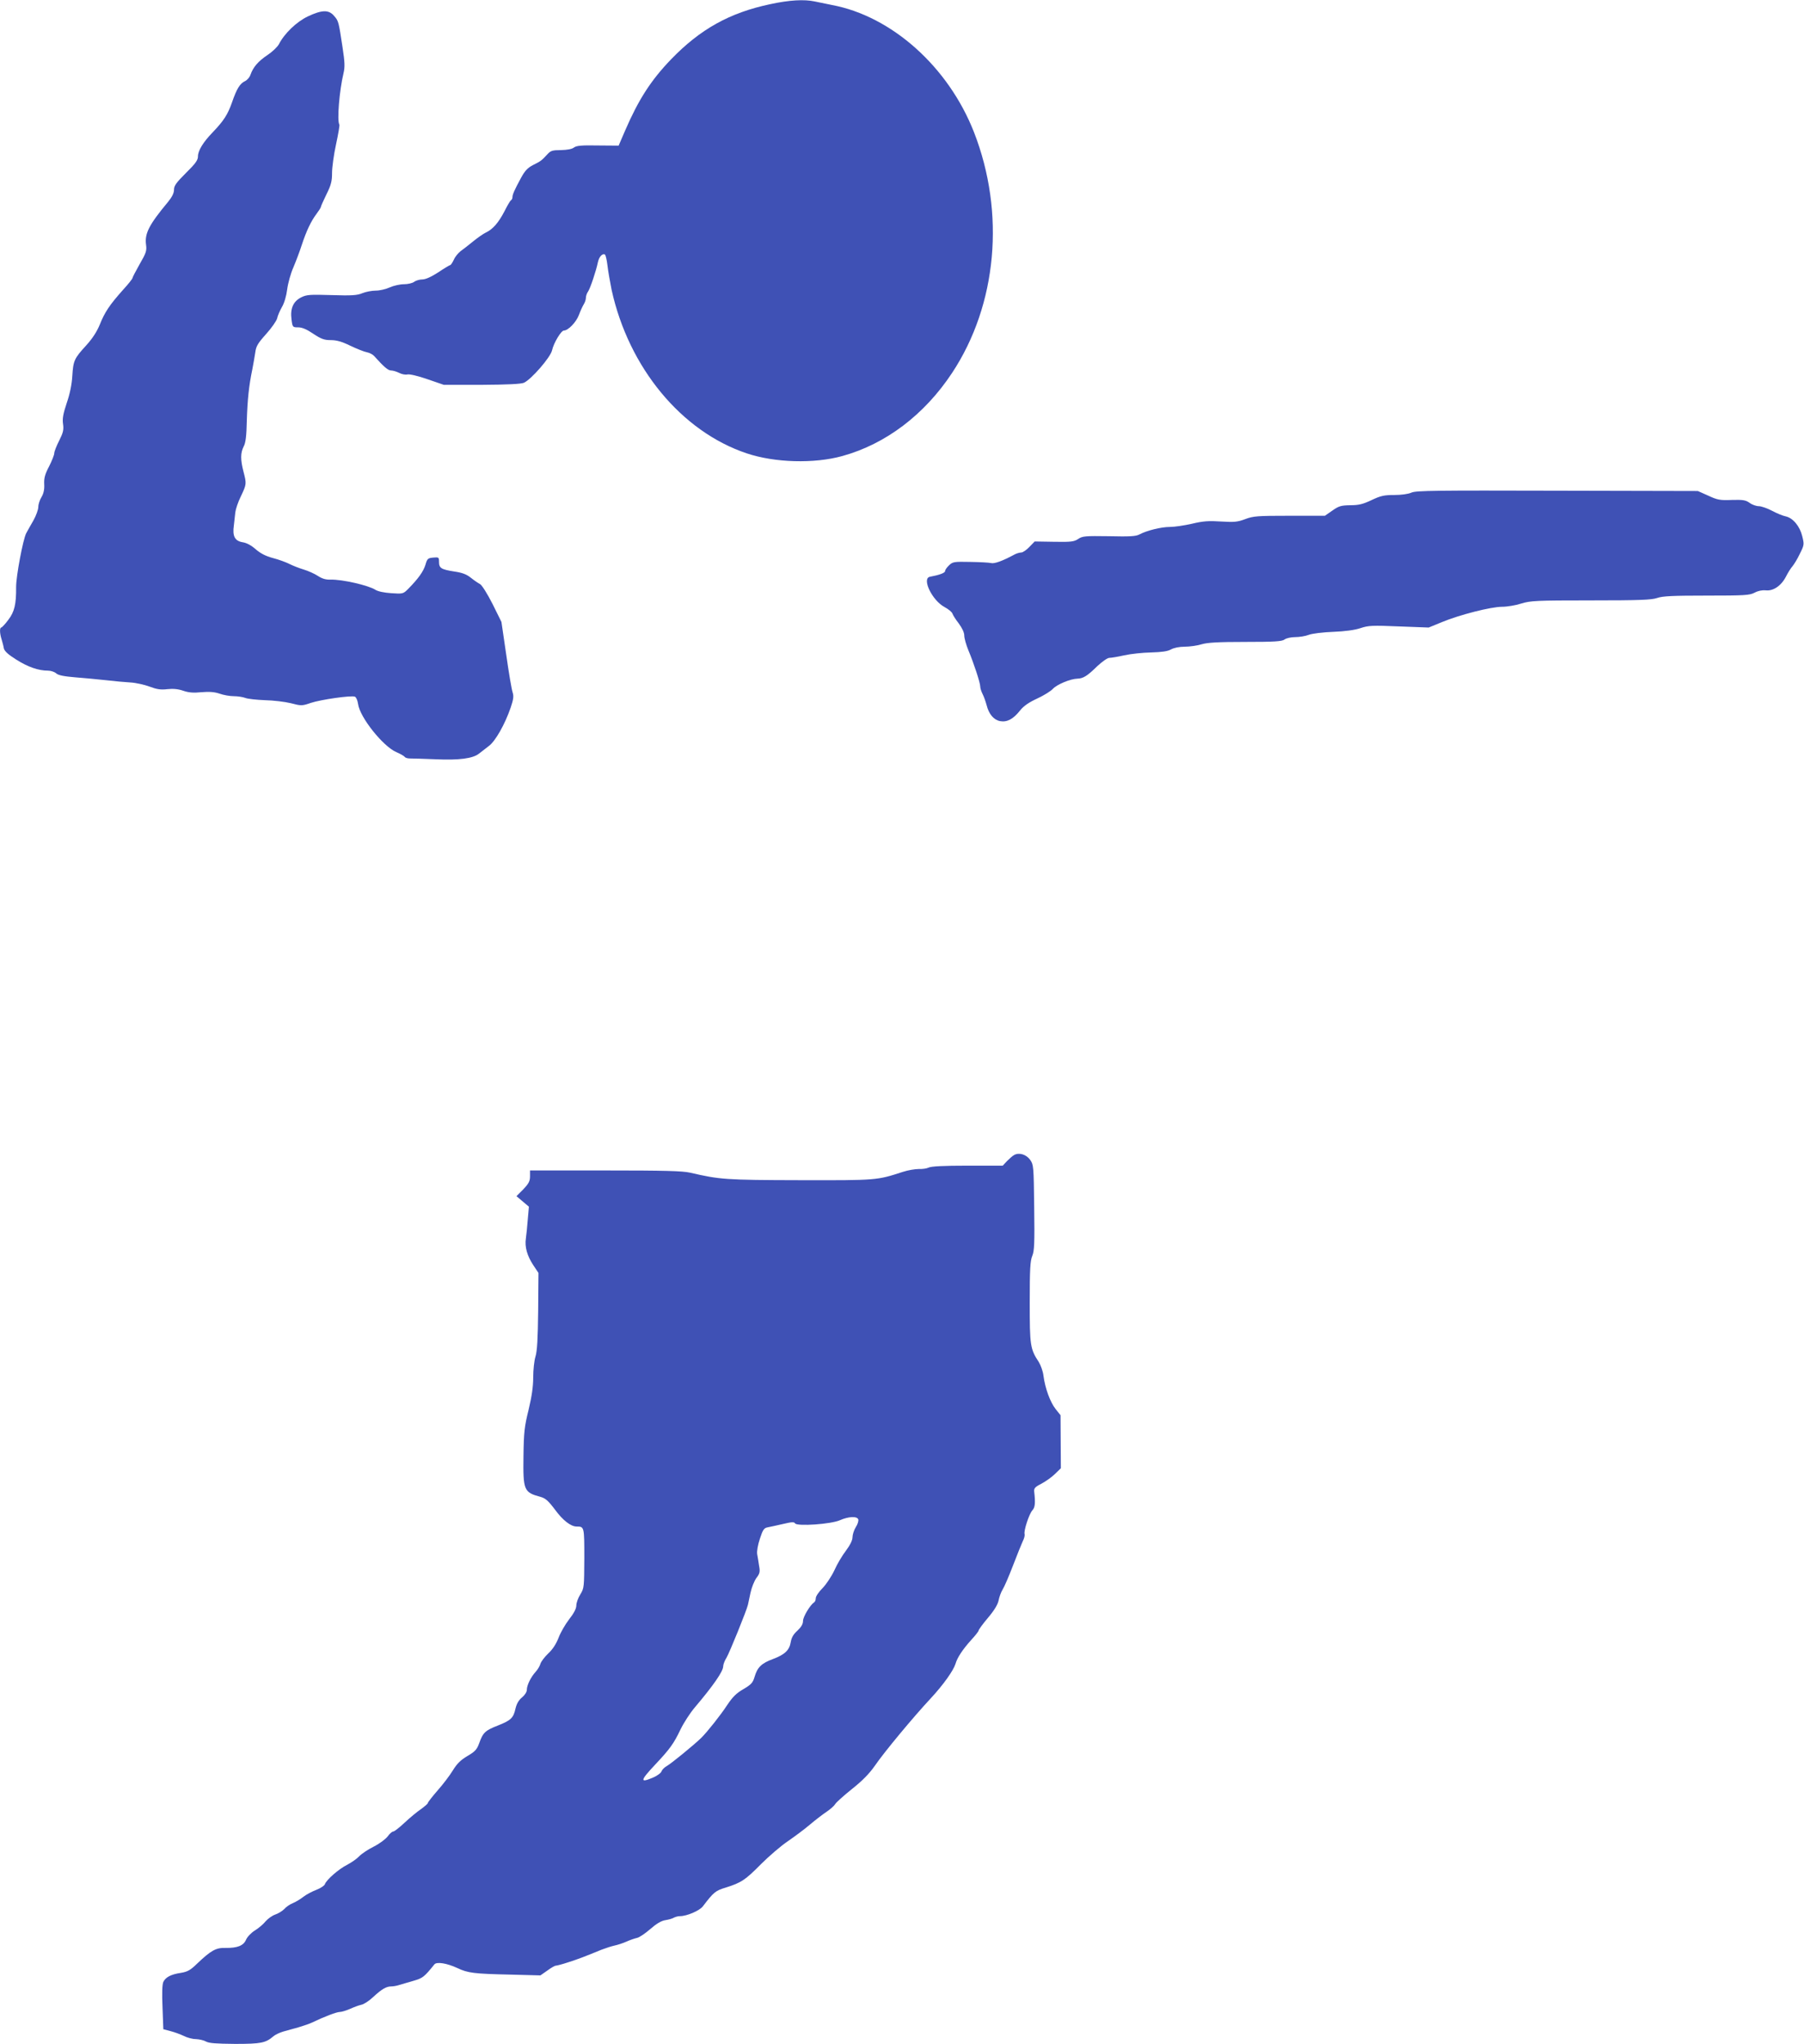
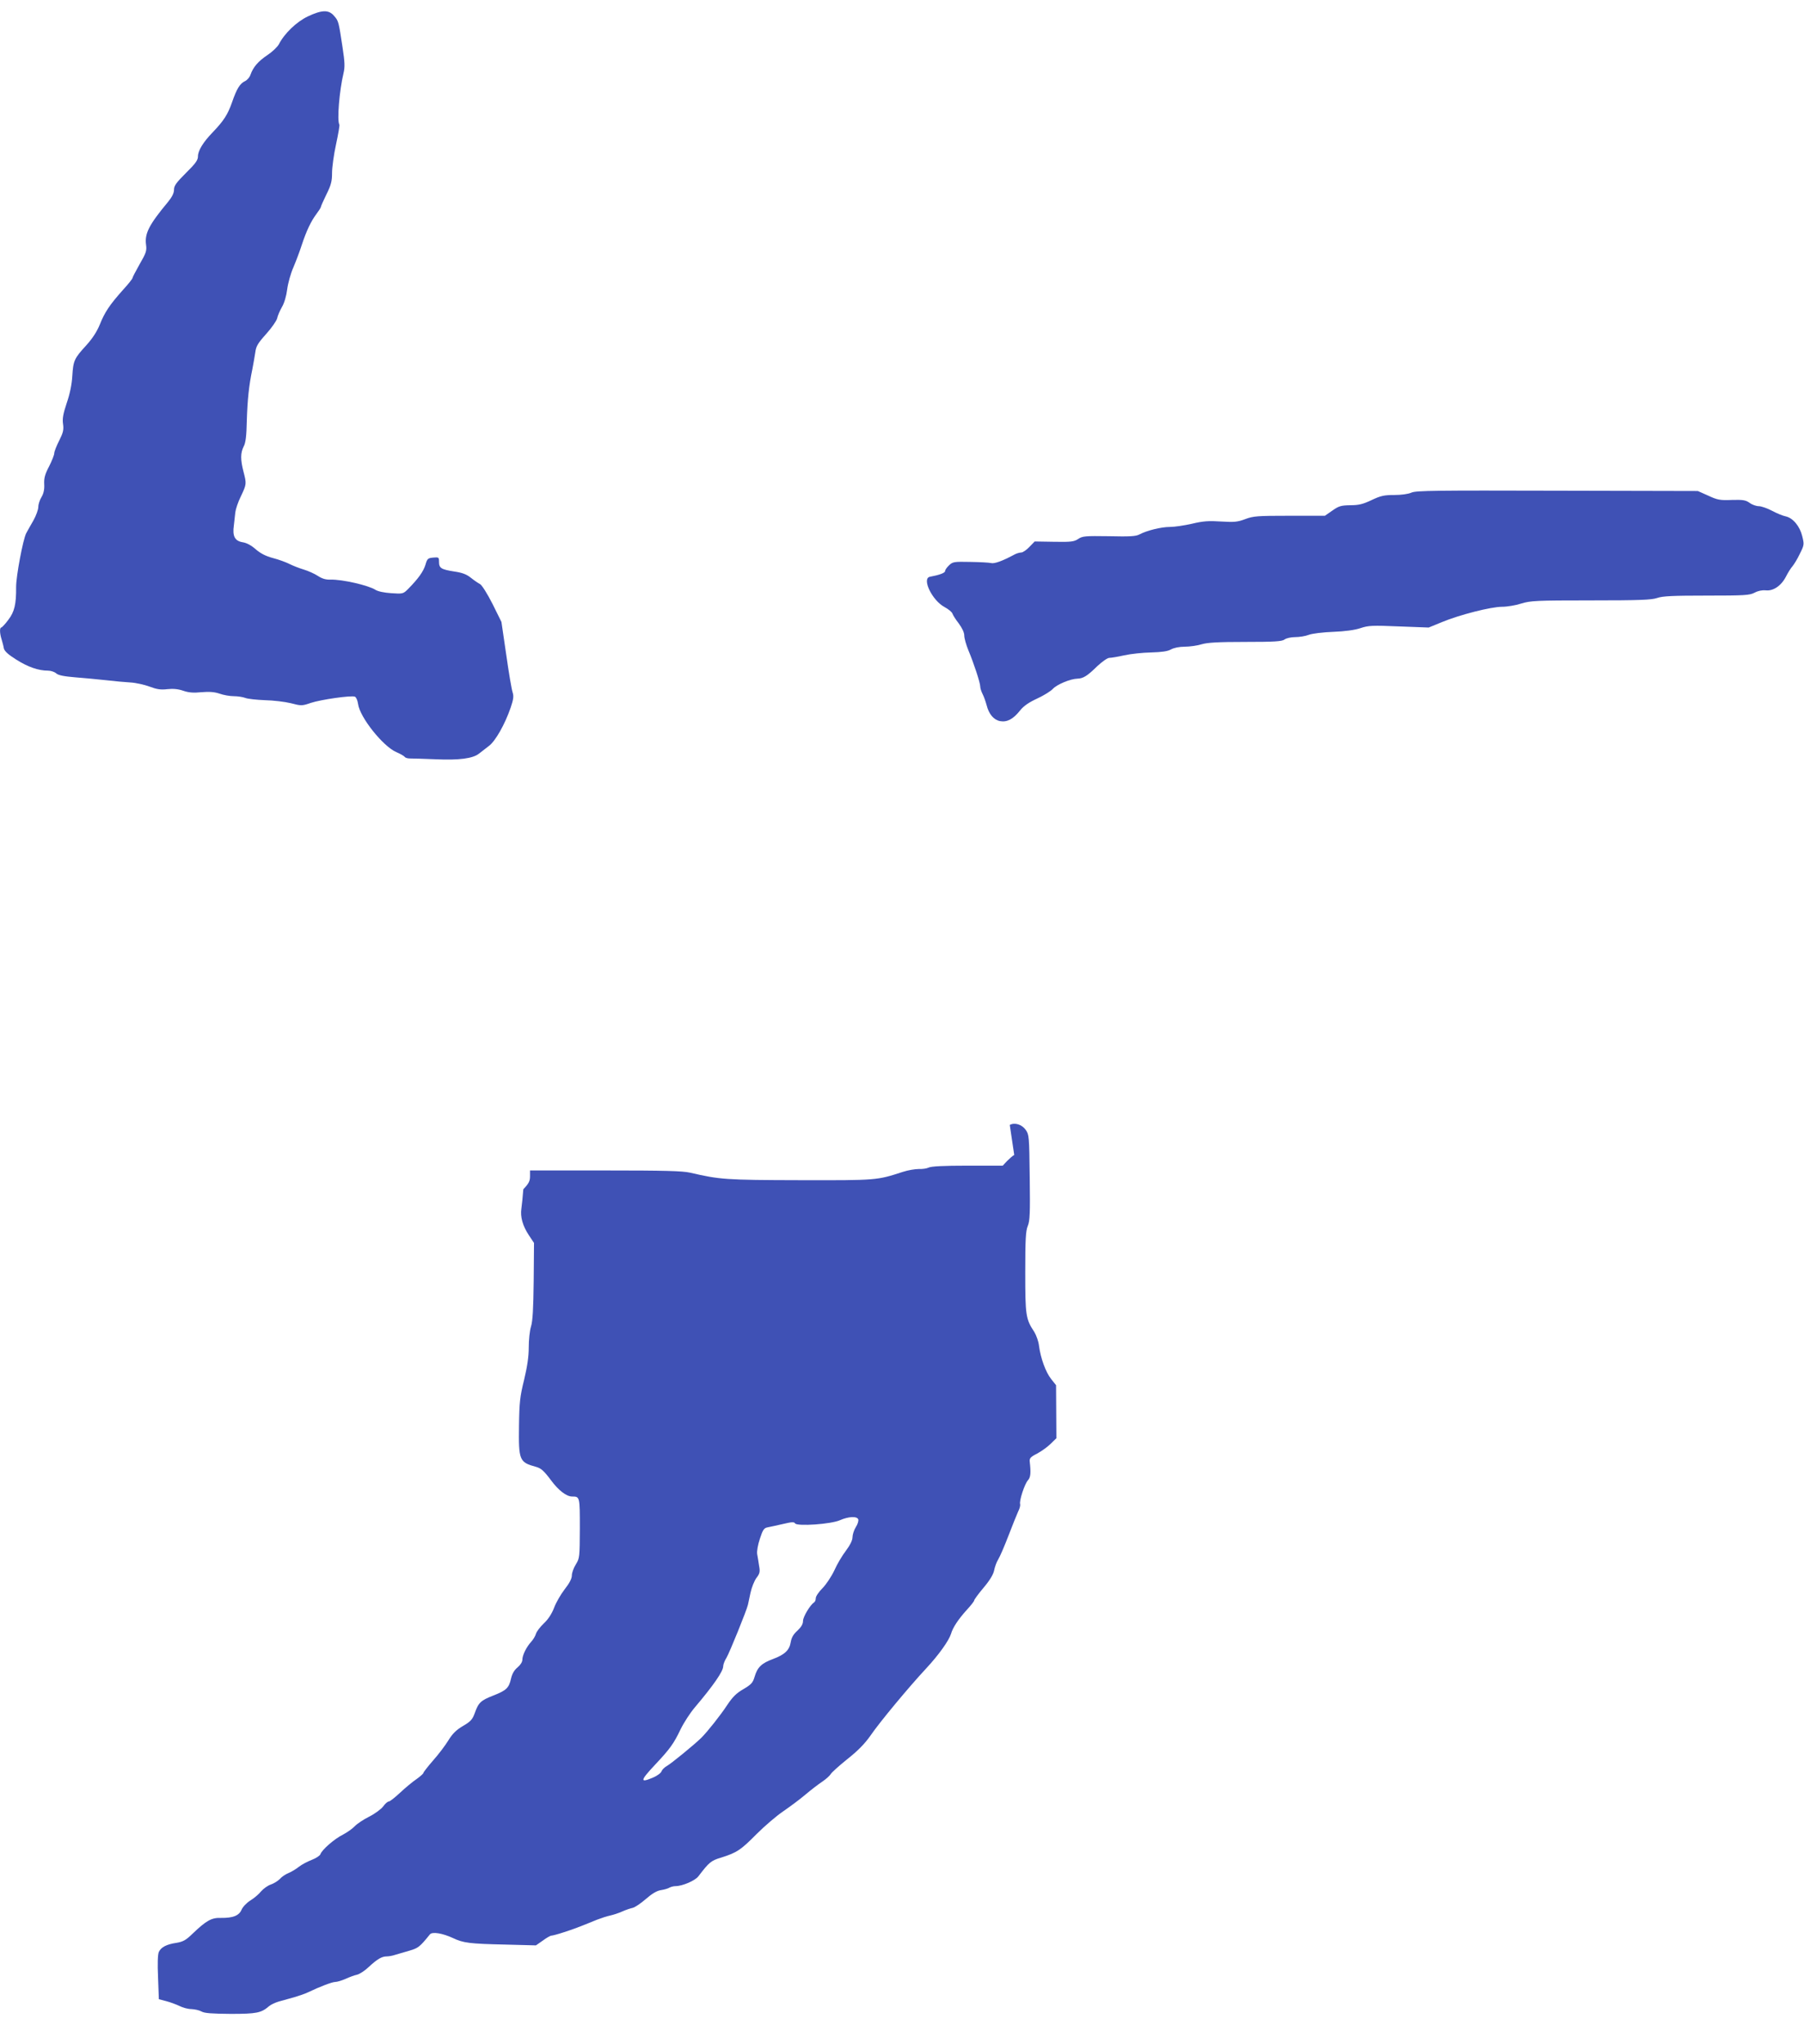
<svg xmlns="http://www.w3.org/2000/svg" version="1.0" width="1130pt" height="1280pt" viewBox="0 0 1130 1280" preserveAspectRatio="xMidYMid meet">
  <g transform="translate(0,1280) scale(0.1,-0.1)" fill="#3f51b5" stroke="none">
-     <path d="M4825 12774 c-256 -54 -439 -157 -621 -345 -127 -132 -204 -252 -288 -446 l-41 -95 -130 1 c-102 2 -134 -1 -150 -13 -13 -10 -43 -15 -81 -16 -54 0 -65 -4 -85 -26 -37 -40 -41 -43 -89 -67 -35 -18 -52 -36 -77 -82 -41 -76 -53 -103 -53 -120 0 -8 -4 -16 -10 -20 -5 -3 -23 -34 -40 -68 -37 -71 -72 -112 -116 -133 -17 -8 -54 -34 -82 -57 -28 -23 -63 -50 -77 -60 -14 -11 -34 -34 -42 -53 -9 -19 -19 -34 -23 -34 -3 0 -37 -20 -74 -45 -45 -29 -80 -45 -101 -45 -17 0 -40 -7 -51 -15 -10 -8 -39 -15 -64 -15 -25 0 -65 -9 -89 -20 -24 -11 -63 -20 -87 -20 -24 0 -62 -7 -84 -16 -33 -14 -68 -16 -193 -12 -135 4 -156 3 -190 -14 -50 -25 -70 -70 -61 -138 6 -49 7 -50 42 -50 24 0 53 -12 94 -40 50 -33 69 -40 110 -40 36 0 69 -9 122 -35 40 -19 87 -38 104 -41 17 -3 37 -14 45 -23 62 -69 88 -91 106 -91 12 0 35 -7 51 -15 17 -9 40 -13 52 -10 14 3 66 -9 126 -30 l102 -35 238 0 c163 1 245 5 264 13 46 21 166 159 176 203 10 46 57 124 74 124 27 0 77 52 94 97 10 27 24 57 31 68 7 11 13 29 13 40 0 11 6 29 14 40 14 21 50 129 61 182 7 34 28 58 44 49 5 -3 12 -34 16 -68 4 -35 16 -103 26 -153 107 -487 437 -887 846 -1024 176 -59 422 -66 599 -17 272 75 515 259 688 521 282 427 334 1002 137 1507 -160 409 -515 727 -891 797 -36 7 -84 17 -107 22 -66 14 -158 9 -278 -17z" />
    <path d="M1928 12697 c-70 -33 -147 -107 -181 -174 -10 -18 -42 -48 -72 -68 -58 -39 -89 -75 -106 -123 -5 -16 -21 -34 -34 -40 -32 -15 -52 -47 -82 -134 -27 -76 -51 -114 -122 -188 -59 -61 -91 -114 -91 -149 0 -24 -15 -45 -75 -104 -61 -61 -75 -80 -75 -105 0 -21 -12 -45 -37 -76 -120 -144 -148 -199 -138 -270 5 -36 0 -51 -40 -120 -25 -44 -45 -83 -45 -87 0 -5 -27 -39 -61 -76 -82 -92 -113 -138 -144 -216 -18 -44 -46 -87 -84 -129 -76 -83 -82 -96 -88 -192 -3 -53 -15 -112 -35 -170 -23 -69 -28 -99 -23 -132 5 -35 1 -53 -24 -103 -17 -33 -31 -69 -31 -79 0 -11 -15 -48 -32 -82 -26 -49 -33 -74 -31 -112 2 -34 -4 -59 -17 -81 -11 -18 -20 -45 -20 -62 0 -16 -14 -55 -31 -85 -18 -30 -37 -66 -45 -80 -20 -39 -63 -268 -63 -335 1 -109 -10 -156 -49 -207 -20 -27 -40 -48 -44 -48 -11 0 -10 -37 2 -74 5 -17 12 -42 14 -56 4 -18 27 -39 78 -71 73 -46 138 -69 199 -69 18 0 41 -8 51 -17 13 -12 48 -19 121 -25 56 -4 143 -13 192 -18 50 -6 118 -12 152 -14 34 -2 88 -14 120 -26 45 -17 70 -21 111 -16 37 4 68 1 100 -10 35 -12 65 -14 114 -9 49 4 80 2 113 -9 25 -9 65 -16 90 -16 24 0 56 -5 72 -11 15 -6 71 -12 123 -14 52 -1 125 -10 162 -19 65 -17 70 -17 125 2 64 21 252 48 276 39 8 -3 17 -24 20 -46 11 -83 155 -264 239 -301 26 -11 50 -25 53 -30 4 -6 18 -10 33 -10 15 0 87 -2 160 -5 148 -7 234 5 272 35 14 11 42 33 62 48 41 30 101 136 137 241 17 51 20 70 12 95 -6 17 -24 123 -40 236 l-30 205 -56 113 c-33 65 -66 117 -78 124 -12 6 -38 24 -58 40 -26 21 -54 32 -105 39 -81 13 -94 21 -94 61 0 28 -2 29 -36 26 -34 -3 -38 -7 -49 -45 -13 -42 -44 -86 -108 -151 -31 -31 -33 -32 -106 -27 -45 3 -83 11 -99 21 -43 28 -208 66 -281 64 -31 -1 -54 6 -81 24 -20 13 -60 31 -87 39 -27 8 -68 24 -90 35 -21 11 -68 28 -103 37 -45 12 -76 28 -107 54 -28 25 -57 41 -83 45 -49 8 -65 38 -55 106 3 25 7 61 9 81 2 19 17 65 35 101 36 76 36 78 16 155 -19 74 -19 116 1 156 13 23 18 66 20 162 4 130 13 219 35 324 6 31 14 77 18 103 5 40 16 58 68 116 34 38 65 82 69 98 3 16 17 48 30 71 15 25 28 70 33 111 5 38 22 100 39 138 16 38 40 101 52 139 30 91 59 151 93 196 15 20 27 39 27 43 0 4 16 40 35 79 29 58 35 82 35 134 0 35 11 115 25 179 14 64 23 119 21 123 -16 25 0 215 26 323 9 38 8 69 -6 160 -25 164 -25 166 -53 198 -33 40 -76 39 -165 -3z" />
    <path d="M8841 9715 c-20 -9 -64 -15 -108 -15 -64 0 -85 -5 -142 -32 -53 -25 -79 -32 -133 -32 -58 -1 -72 -5 -113 -34 l-46 -32 -222 0 c-202 0 -227 -2 -277 -21 -48 -18 -68 -20 -151 -15 -77 5 -112 3 -183 -14 -48 -11 -110 -20 -138 -20 -54 0 -144 -22 -191 -47 -22 -12 -62 -14 -191 -11 -148 2 -165 1 -192 -17 -25 -17 -44 -20 -151 -18 l-122 2 -33 -34 c-18 -19 -41 -35 -51 -35 -10 0 -31 -6 -45 -14 -72 -39 -124 -58 -145 -52 -12 3 -70 6 -130 7 -100 2 -109 1 -132 -21 -14 -13 -25 -29 -25 -36 0 -12 -36 -25 -95 -36 -53 -10 14 -149 92 -190 24 -13 46 -31 49 -41 3 -9 21 -38 40 -62 21 -29 34 -56 34 -75 0 -17 12 -59 26 -93 34 -81 74 -203 74 -226 0 -11 7 -32 15 -48 8 -15 19 -47 25 -69 14 -56 44 -92 84 -100 44 -8 82 12 125 66 23 29 55 51 107 75 41 19 85 46 99 61 26 28 110 63 155 64 35 1 61 17 123 78 30 28 64 52 75 52 12 0 54 7 94 16 40 9 116 17 168 18 67 2 104 7 125 19 18 10 52 17 86 17 31 0 78 7 105 15 37 11 104 15 275 15 182 0 229 3 245 15 10 8 40 15 66 15 26 0 65 6 85 14 21 8 89 17 153 19 75 3 135 11 171 23 51 17 75 18 242 11 l186 -7 83 34 c111 46 307 96 377 96 31 0 85 9 119 20 59 18 93 20 437 20 305 0 380 3 415 15 34 12 98 15 309 15 240 0 270 2 301 18 22 12 48 17 70 15 47 -6 98 29 127 86 12 24 31 54 41 65 10 12 31 46 46 78 27 54 28 58 15 110 -15 62 -58 114 -103 124 -17 3 -56 19 -86 35 -30 16 -68 29 -83 29 -16 0 -42 9 -58 21 -24 17 -41 20 -111 18 -74 -3 -90 0 -148 27 l-65 29 -880 2 c-758 2 -885 1 -914 -12z" />
-     <path d="M6353 5567 c-10 -5 -30 -23 -45 -38 l-27 -29 -221 0 c-148 0 -228 -4 -243 -12 -12 -6 -40 -10 -62 -9 -22 0 -67 -7 -100 -18 -164 -53 -159 -53 -645 -52 -468 1 -501 4 -687 47 -49 11 -159 14 -533 14 l-470 0 0 -37 c0 -30 -8 -45 -42 -81 l-43 -43 39 -33 39 -33 -7 -79 c-3 -44 -9 -97 -12 -120 -8 -53 8 -109 47 -168 l32 -48 -2 -238 c-2 -172 -6 -251 -17 -286 -8 -26 -14 -84 -14 -130 0 -58 -9 -119 -29 -203 -26 -105 -30 -141 -32 -288 -3 -216 2 -229 106 -257 32 -9 49 -24 92 -81 49 -67 99 -105 135 -105 48 0 48 -1 48 -199 -1 -180 -1 -187 -25 -226 -14 -22 -25 -53 -25 -69 0 -20 -15 -49 -45 -87 -24 -31 -54 -83 -66 -115 -15 -39 -37 -73 -65 -99 -23 -22 -45 -51 -49 -65 -4 -14 -17 -36 -30 -50 -30 -33 -55 -84 -55 -112 0 -14 -12 -33 -30 -48 -21 -17 -34 -40 -41 -70 -13 -59 -29 -74 -110 -106 -80 -31 -94 -45 -117 -110 -15 -41 -26 -53 -74 -81 -42 -25 -65 -47 -92 -91 -19 -31 -62 -88 -96 -126 -33 -38 -60 -73 -60 -77 0 -5 -19 -21 -42 -38 -24 -16 -70 -54 -103 -85 -33 -31 -65 -56 -72 -56 -7 0 -23 -14 -35 -31 -13 -17 -52 -46 -88 -64 -36 -18 -76 -45 -90 -60 -14 -15 -47 -38 -73 -52 -55 -27 -133 -96 -142 -123 -3 -9 -27 -25 -53 -35 -26 -10 -63 -29 -82 -44 -19 -15 -49 -33 -67 -40 -17 -7 -41 -23 -53 -37 -13 -13 -38 -28 -56 -34 -18 -6 -45 -25 -60 -42 -14 -18 -45 -44 -68 -58 -24 -15 -48 -41 -55 -58 -16 -37 -54 -52 -129 -51 -59 2 -91 -16 -178 -99 -41 -40 -59 -50 -100 -57 -62 -9 -97 -27 -111 -57 -7 -15 -9 -73 -5 -160 l5 -136 45 -12 c24 -6 62 -20 83 -30 21 -11 55 -20 76 -20 21 -1 49 -7 63 -15 19 -11 65 -14 183 -15 163 0 191 6 240 48 10 9 37 22 60 29 23 6 67 19 97 27 30 9 69 22 85 30 77 37 154 66 173 66 12 0 41 9 64 19 24 11 56 23 71 26 16 3 50 25 75 49 54 50 82 66 113 66 12 0 36 4 53 10 17 5 57 17 89 26 55 16 65 24 128 102 15 18 79 7 144 -23 65 -31 103 -36 330 -41 l190 -5 43 30 c23 17 47 31 54 31 6 0 41 9 77 21 62 20 97 33 209 79 26 10 63 22 82 26 19 4 53 15 75 25 22 10 52 20 66 23 14 3 51 28 82 55 39 34 69 52 95 56 20 3 45 10 54 16 10 5 26 9 37 9 43 0 123 34 144 62 67 88 79 98 143 117 98 31 122 47 221 147 51 51 127 116 169 144 42 29 104 75 138 104 33 28 80 64 104 80 24 16 48 38 53 47 5 10 52 52 104 94 66 52 110 97 145 147 58 85 241 305 350 422 79 85 142 174 155 216 11 39 45 90 97 148 27 29 48 56 48 61 0 5 26 41 59 80 39 46 61 83 66 108 4 21 15 52 25 68 11 17 40 85 65 150 25 66 53 134 61 152 9 17 14 37 12 45 -7 20 28 127 49 150 17 18 19 48 11 117 -2 20 5 29 45 49 26 14 65 41 85 61 l37 36 -1 166 -1 166 -31 39 c-34 43 -66 131 -76 209 -3 27 -17 65 -29 85 -54 82 -57 102 -57 374 0 207 3 260 16 291 13 31 15 80 12 304 -3 257 -4 267 -25 297 -24 34 -69 48 -100 31z m-977 -2282 c3 -8 -3 -30 -15 -48 -12 -19 -21 -48 -21 -64 0 -19 -15 -49 -41 -84 -23 -30 -56 -85 -73 -124 -18 -38 -52 -89 -74 -111 -23 -23 -42 -51 -42 -62 0 -12 -5 -24 -11 -27 -24 -16 -69 -90 -69 -116 0 -20 -11 -38 -35 -61 -25 -22 -37 -43 -42 -72 -8 -50 -37 -78 -112 -106 -71 -26 -97 -52 -114 -110 -11 -38 -21 -49 -70 -78 -44 -25 -68 -49 -102 -100 -42 -64 -123 -166 -162 -205 -46 -45 -191 -163 -215 -176 -15 -8 -30 -23 -34 -33 -3 -11 -26 -28 -51 -39 -86 -37 -85 -22 10 79 94 100 117 132 160 222 20 41 60 103 89 137 116 137 178 226 178 258 0 11 9 35 21 54 19 32 126 296 134 331 2 8 9 42 16 75 7 33 24 75 37 93 21 27 24 39 17 75 -3 23 -9 56 -12 74 -3 19 4 58 17 97 18 56 26 67 48 71 15 3 58 12 96 21 55 13 70 14 76 4 12 -20 228 -5 282 20 53 23 106 26 114 5z" />
+     <path d="M6353 5567 c-10 -5 -30 -23 -45 -38 l-27 -29 -221 0 c-148 0 -228 -4 -243 -12 -12 -6 -40 -10 -62 -9 -22 0 -67 -7 -100 -18 -164 -53 -159 -53 -645 -52 -468 1 -501 4 -687 47 -49 11 -159 14 -533 14 l-470 0 0 -37 c0 -30 -8 -45 -42 -81 c-3 -44 -9 -97 -12 -120 -8 -53 8 -109 47 -168 l32 -48 -2 -238 c-2 -172 -6 -251 -17 -286 -8 -26 -14 -84 -14 -130 0 -58 -9 -119 -29 -203 -26 -105 -30 -141 -32 -288 -3 -216 2 -229 106 -257 32 -9 49 -24 92 -81 49 -67 99 -105 135 -105 48 0 48 -1 48 -199 -1 -180 -1 -187 -25 -226 -14 -22 -25 -53 -25 -69 0 -20 -15 -49 -45 -87 -24 -31 -54 -83 -66 -115 -15 -39 -37 -73 -65 -99 -23 -22 -45 -51 -49 -65 -4 -14 -17 -36 -30 -50 -30 -33 -55 -84 -55 -112 0 -14 -12 -33 -30 -48 -21 -17 -34 -40 -41 -70 -13 -59 -29 -74 -110 -106 -80 -31 -94 -45 -117 -110 -15 -41 -26 -53 -74 -81 -42 -25 -65 -47 -92 -91 -19 -31 -62 -88 -96 -126 -33 -38 -60 -73 -60 -77 0 -5 -19 -21 -42 -38 -24 -16 -70 -54 -103 -85 -33 -31 -65 -56 -72 -56 -7 0 -23 -14 -35 -31 -13 -17 -52 -46 -88 -64 -36 -18 -76 -45 -90 -60 -14 -15 -47 -38 -73 -52 -55 -27 -133 -96 -142 -123 -3 -9 -27 -25 -53 -35 -26 -10 -63 -29 -82 -44 -19 -15 -49 -33 -67 -40 -17 -7 -41 -23 -53 -37 -13 -13 -38 -28 -56 -34 -18 -6 -45 -25 -60 -42 -14 -18 -45 -44 -68 -58 -24 -15 -48 -41 -55 -58 -16 -37 -54 -52 -129 -51 -59 2 -91 -16 -178 -99 -41 -40 -59 -50 -100 -57 -62 -9 -97 -27 -111 -57 -7 -15 -9 -73 -5 -160 l5 -136 45 -12 c24 -6 62 -20 83 -30 21 -11 55 -20 76 -20 21 -1 49 -7 63 -15 19 -11 65 -14 183 -15 163 0 191 6 240 48 10 9 37 22 60 29 23 6 67 19 97 27 30 9 69 22 85 30 77 37 154 66 173 66 12 0 41 9 64 19 24 11 56 23 71 26 16 3 50 25 75 49 54 50 82 66 113 66 12 0 36 4 53 10 17 5 57 17 89 26 55 16 65 24 128 102 15 18 79 7 144 -23 65 -31 103 -36 330 -41 l190 -5 43 30 c23 17 47 31 54 31 6 0 41 9 77 21 62 20 97 33 209 79 26 10 63 22 82 26 19 4 53 15 75 25 22 10 52 20 66 23 14 3 51 28 82 55 39 34 69 52 95 56 20 3 45 10 54 16 10 5 26 9 37 9 43 0 123 34 144 62 67 88 79 98 143 117 98 31 122 47 221 147 51 51 127 116 169 144 42 29 104 75 138 104 33 28 80 64 104 80 24 16 48 38 53 47 5 10 52 52 104 94 66 52 110 97 145 147 58 85 241 305 350 422 79 85 142 174 155 216 11 39 45 90 97 148 27 29 48 56 48 61 0 5 26 41 59 80 39 46 61 83 66 108 4 21 15 52 25 68 11 17 40 85 65 150 25 66 53 134 61 152 9 17 14 37 12 45 -7 20 28 127 49 150 17 18 19 48 11 117 -2 20 5 29 45 49 26 14 65 41 85 61 l37 36 -1 166 -1 166 -31 39 c-34 43 -66 131 -76 209 -3 27 -17 65 -29 85 -54 82 -57 102 -57 374 0 207 3 260 16 291 13 31 15 80 12 304 -3 257 -4 267 -25 297 -24 34 -69 48 -100 31z m-977 -2282 c3 -8 -3 -30 -15 -48 -12 -19 -21 -48 -21 -64 0 -19 -15 -49 -41 -84 -23 -30 -56 -85 -73 -124 -18 -38 -52 -89 -74 -111 -23 -23 -42 -51 -42 -62 0 -12 -5 -24 -11 -27 -24 -16 -69 -90 -69 -116 0 -20 -11 -38 -35 -61 -25 -22 -37 -43 -42 -72 -8 -50 -37 -78 -112 -106 -71 -26 -97 -52 -114 -110 -11 -38 -21 -49 -70 -78 -44 -25 -68 -49 -102 -100 -42 -64 -123 -166 -162 -205 -46 -45 -191 -163 -215 -176 -15 -8 -30 -23 -34 -33 -3 -11 -26 -28 -51 -39 -86 -37 -85 -22 10 79 94 100 117 132 160 222 20 41 60 103 89 137 116 137 178 226 178 258 0 11 9 35 21 54 19 32 126 296 134 331 2 8 9 42 16 75 7 33 24 75 37 93 21 27 24 39 17 75 -3 23 -9 56 -12 74 -3 19 4 58 17 97 18 56 26 67 48 71 15 3 58 12 96 21 55 13 70 14 76 4 12 -20 228 -5 282 20 53 23 106 26 114 5z" />
  </g>
</svg>